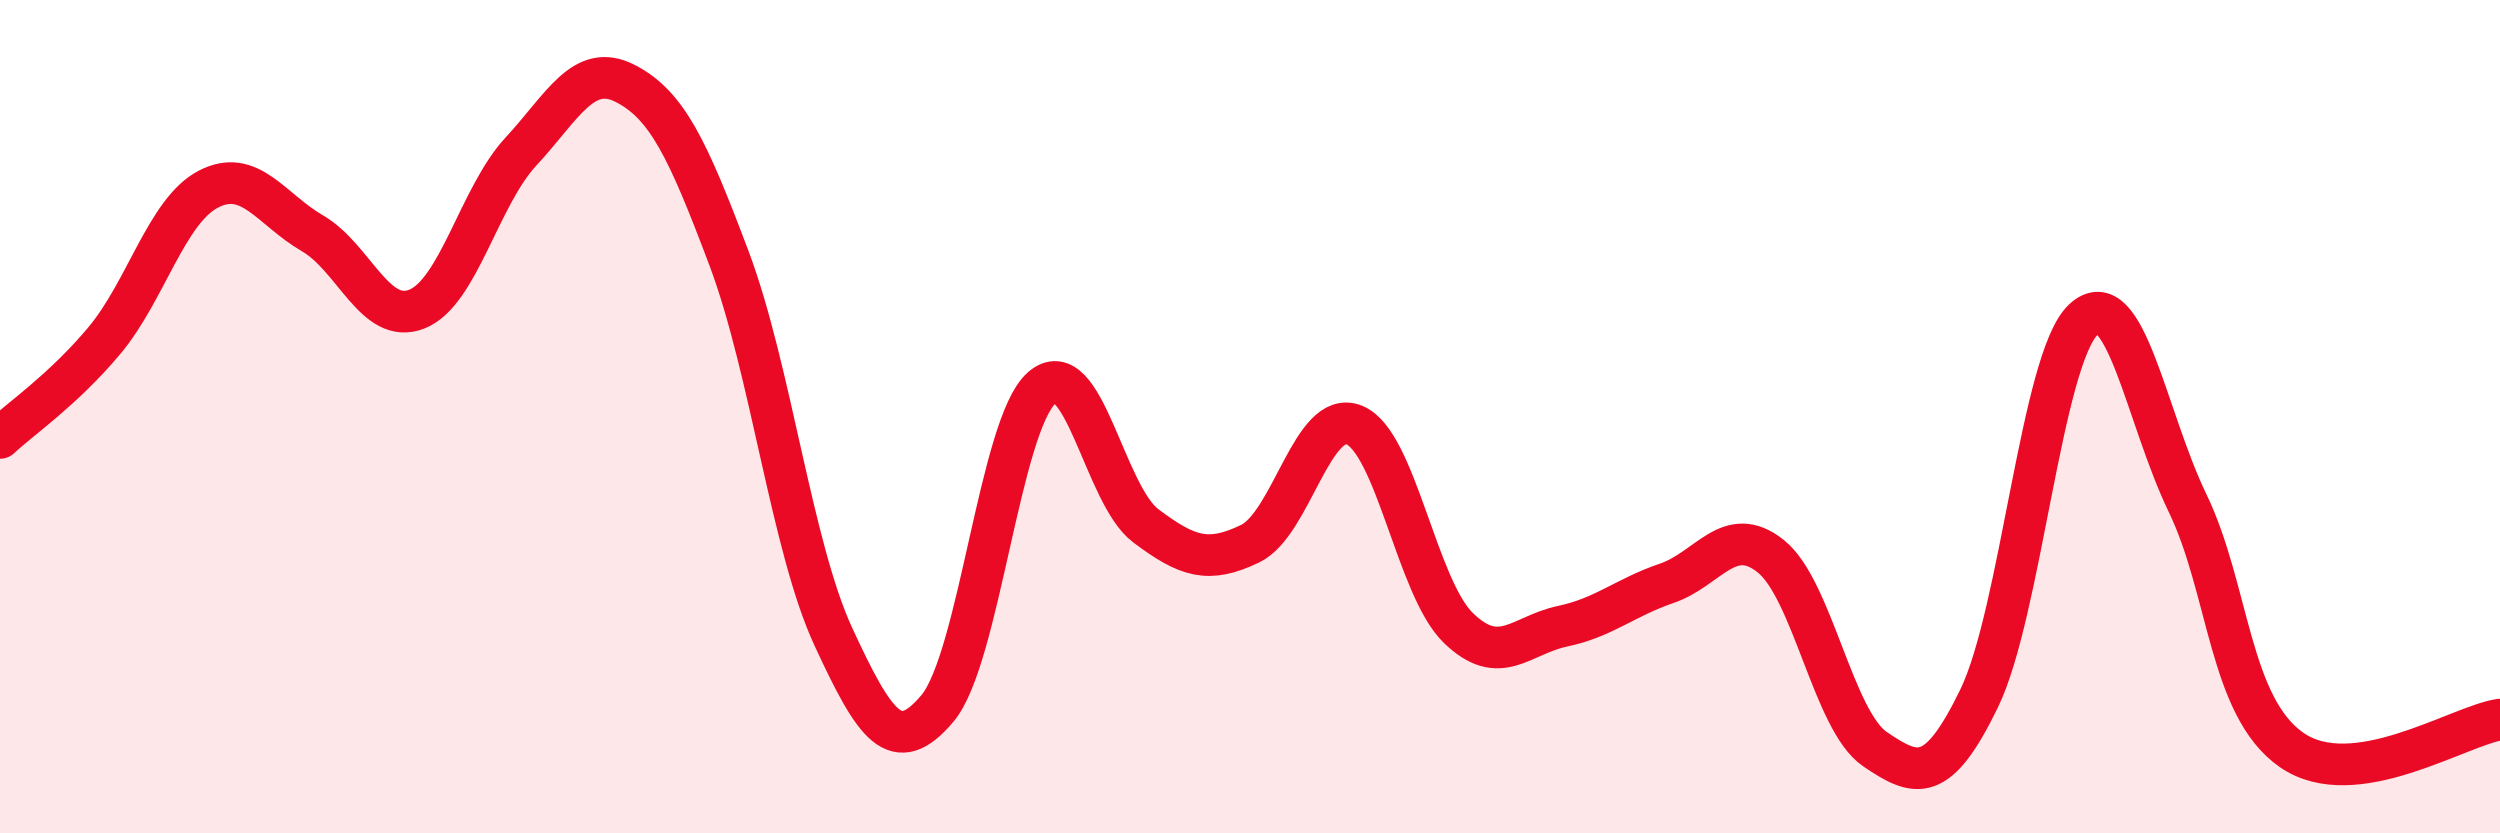
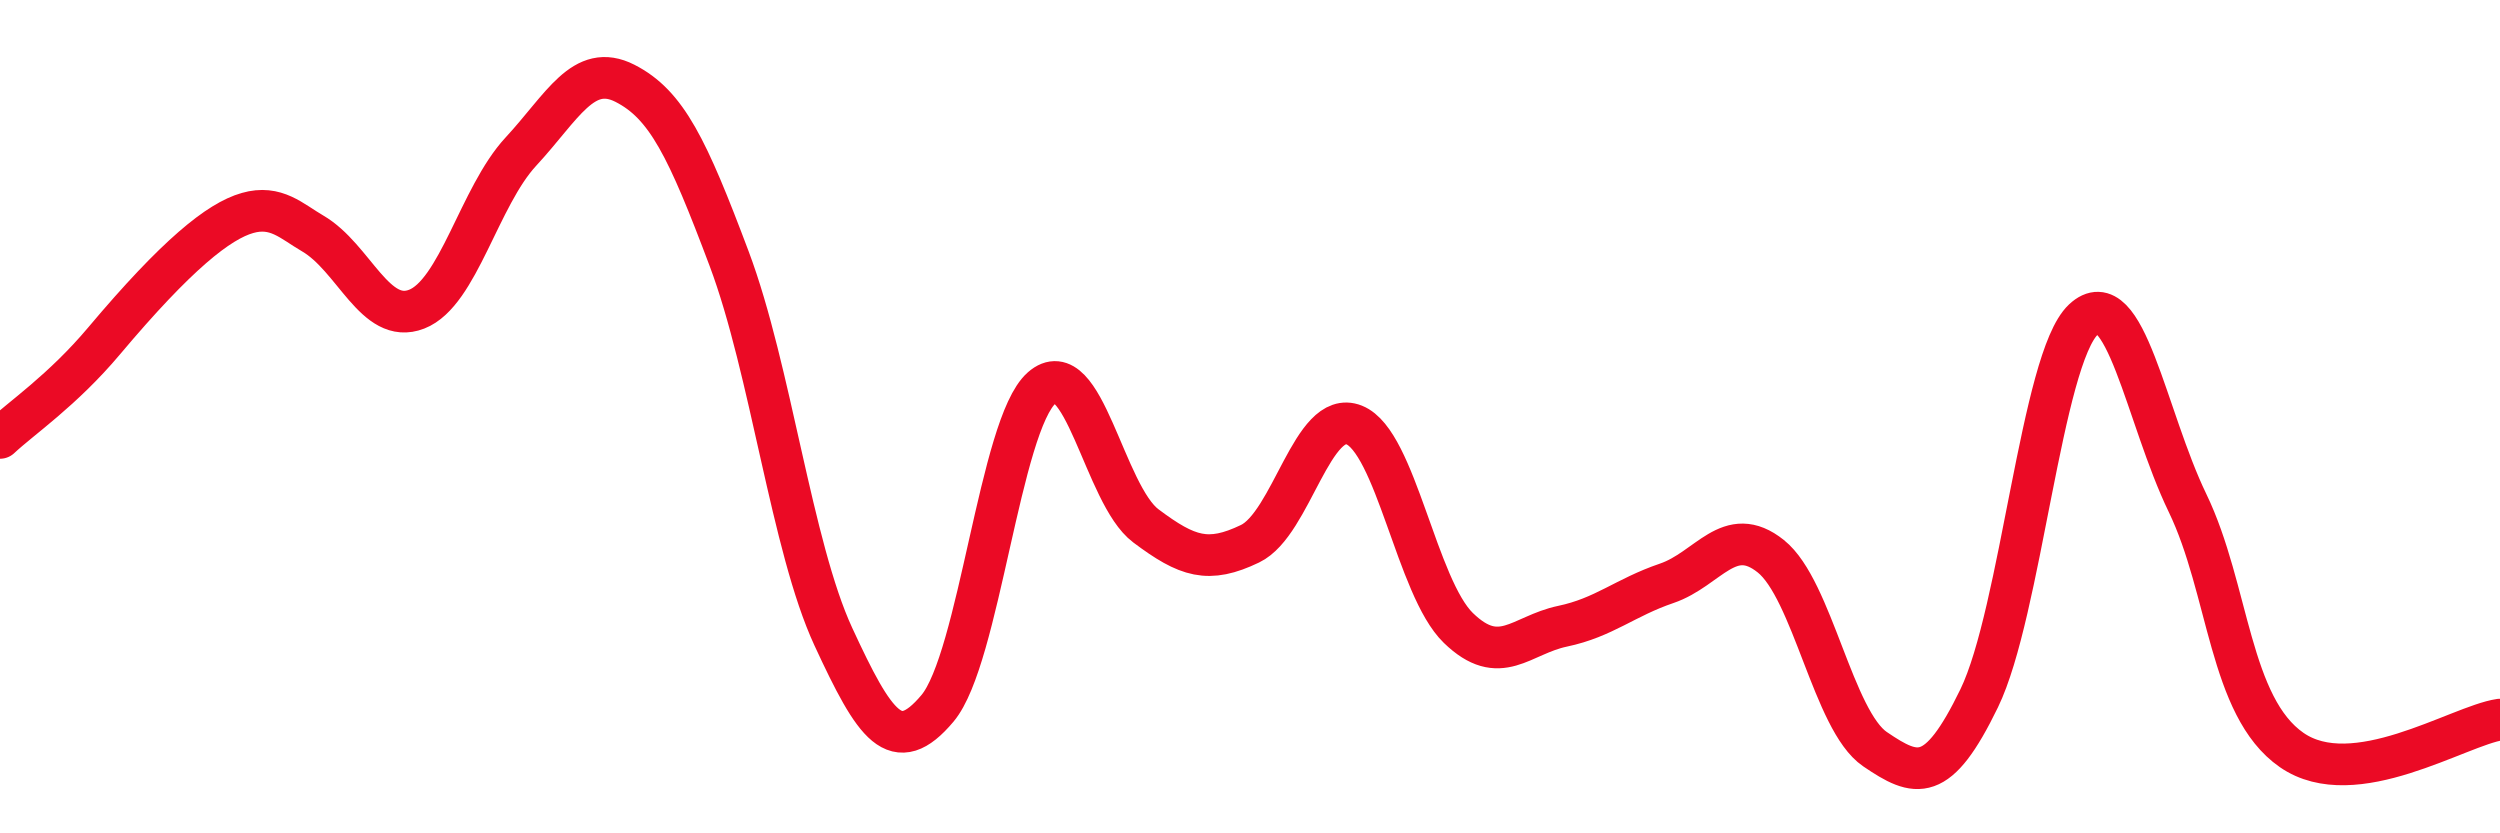
<svg xmlns="http://www.w3.org/2000/svg" width="60" height="20" viewBox="0 0 60 20">
-   <path d="M 0,10.51 C 0.5,10.04 1.5,9.37 2.5,8.18 C 3.5,6.99 4,5.06 5,4.54 C 6,4.02 6.5,5.02 7.5,5.6 C 8.5,6.18 9,7.81 10,7.42 C 11,7.03 11.5,4.72 12.5,3.64 C 13.5,2.56 14,1.49 15,2 C 16,2.51 16.5,3.55 17.5,6.21 C 18.5,8.87 19,13.12 20,15.28 C 21,17.44 21.5,18.19 22.5,17 C 23.5,15.81 24,10.19 25,9.31 C 26,8.43 26.5,11.87 27.5,12.62 C 28.5,13.37 29,13.53 30,13.05 C 31,12.57 31.5,9.8 32.5,10.2 C 33.5,10.6 34,14.1 35,15.07 C 36,16.04 36.5,15.24 37.5,15.03 C 38.5,14.82 39,14.34 40,14 C 41,13.66 41.5,12.55 42.5,13.35 C 43.5,14.15 44,17.3 45,17.98 C 46,18.66 46.5,18.82 47.5,16.76 C 48.5,14.7 49,8.61 50,7.67 C 51,6.73 51.5,10 52.5,12.07 C 53.5,14.14 53.5,16.96 55,18 C 56.5,19.04 59,17.42 60,17.27L60 20L0 20Z" fill="#EB0A25" opacity="0.1" stroke-linecap="round" stroke-linejoin="round" />
-   <path d="M 0,10.51 C 0.5,10.04 1.5,9.37 2.5,8.18 C 3.5,6.99 4,5.06 5,4.54 C 6,4.02 6.5,5.02 7.5,5.6 C 8.5,6.18 9,7.81 10,7.42 C 11,7.03 11.5,4.72 12.5,3.64 C 13.5,2.56 14,1.49 15,2 C 16,2.51 16.5,3.55 17.5,6.21 C 18.5,8.87 19,13.12 20,15.28 C 21,17.44 21.5,18.19 22.5,17 C 23.5,15.81 24,10.19 25,9.31 C 26,8.43 26.5,11.87 27.5,12.62 C 28.5,13.37 29,13.53 30,13.05 C 31,12.57 31.5,9.8 32.5,10.2 C 33.5,10.6 34,14.1 35,15.07 C 36,16.04 36.5,15.24 37.5,15.03 C 38.5,14.82 39,14.34 40,14 C 41,13.66 41.5,12.55 42.5,13.35 C 43.5,14.15 44,17.3 45,17.98 C 46,18.66 46.5,18.82 47.5,16.76 C 48.5,14.7 49,8.61 50,7.67 C 51,6.73 51.5,10 52.5,12.07 C 53.5,14.14 53.5,16.96 55,18 C 56.5,19.04 59,17.42 60,17.27" stroke="#EB0A25" stroke-width="1" fill="none" stroke-linecap="round" stroke-linejoin="round" />
+   <path d="M 0,10.51 C 0.5,10.04 1.5,9.37 2.5,8.18 C 6,4.02 6.5,5.02 7.5,5.6 C 8.5,6.18 9,7.81 10,7.42 C 11,7.03 11.5,4.72 12.5,3.64 C 13.5,2.56 14,1.49 15,2 C 16,2.51 16.5,3.55 17.5,6.21 C 18.5,8.87 19,13.12 20,15.28 C 21,17.44 21.5,18.19 22.5,17 C 23.5,15.81 24,10.19 25,9.31 C 26,8.43 26.5,11.87 27.5,12.62 C 28.5,13.37 29,13.53 30,13.05 C 31,12.57 31.5,9.8 32.5,10.2 C 33.5,10.6 34,14.1 35,15.07 C 36,16.04 36.5,15.24 37.5,15.03 C 38.5,14.82 39,14.34 40,14 C 41,13.66 41.5,12.55 42.5,13.35 C 43.5,14.15 44,17.3 45,17.98 C 46,18.66 46.5,18.82 47.5,16.76 C 48.5,14.7 49,8.61 50,7.67 C 51,6.73 51.5,10 52.5,12.07 C 53.5,14.14 53.5,16.96 55,18 C 56.5,19.04 59,17.42 60,17.27" stroke="#EB0A25" stroke-width="1" fill="none" stroke-linecap="round" stroke-linejoin="round" />
</svg>